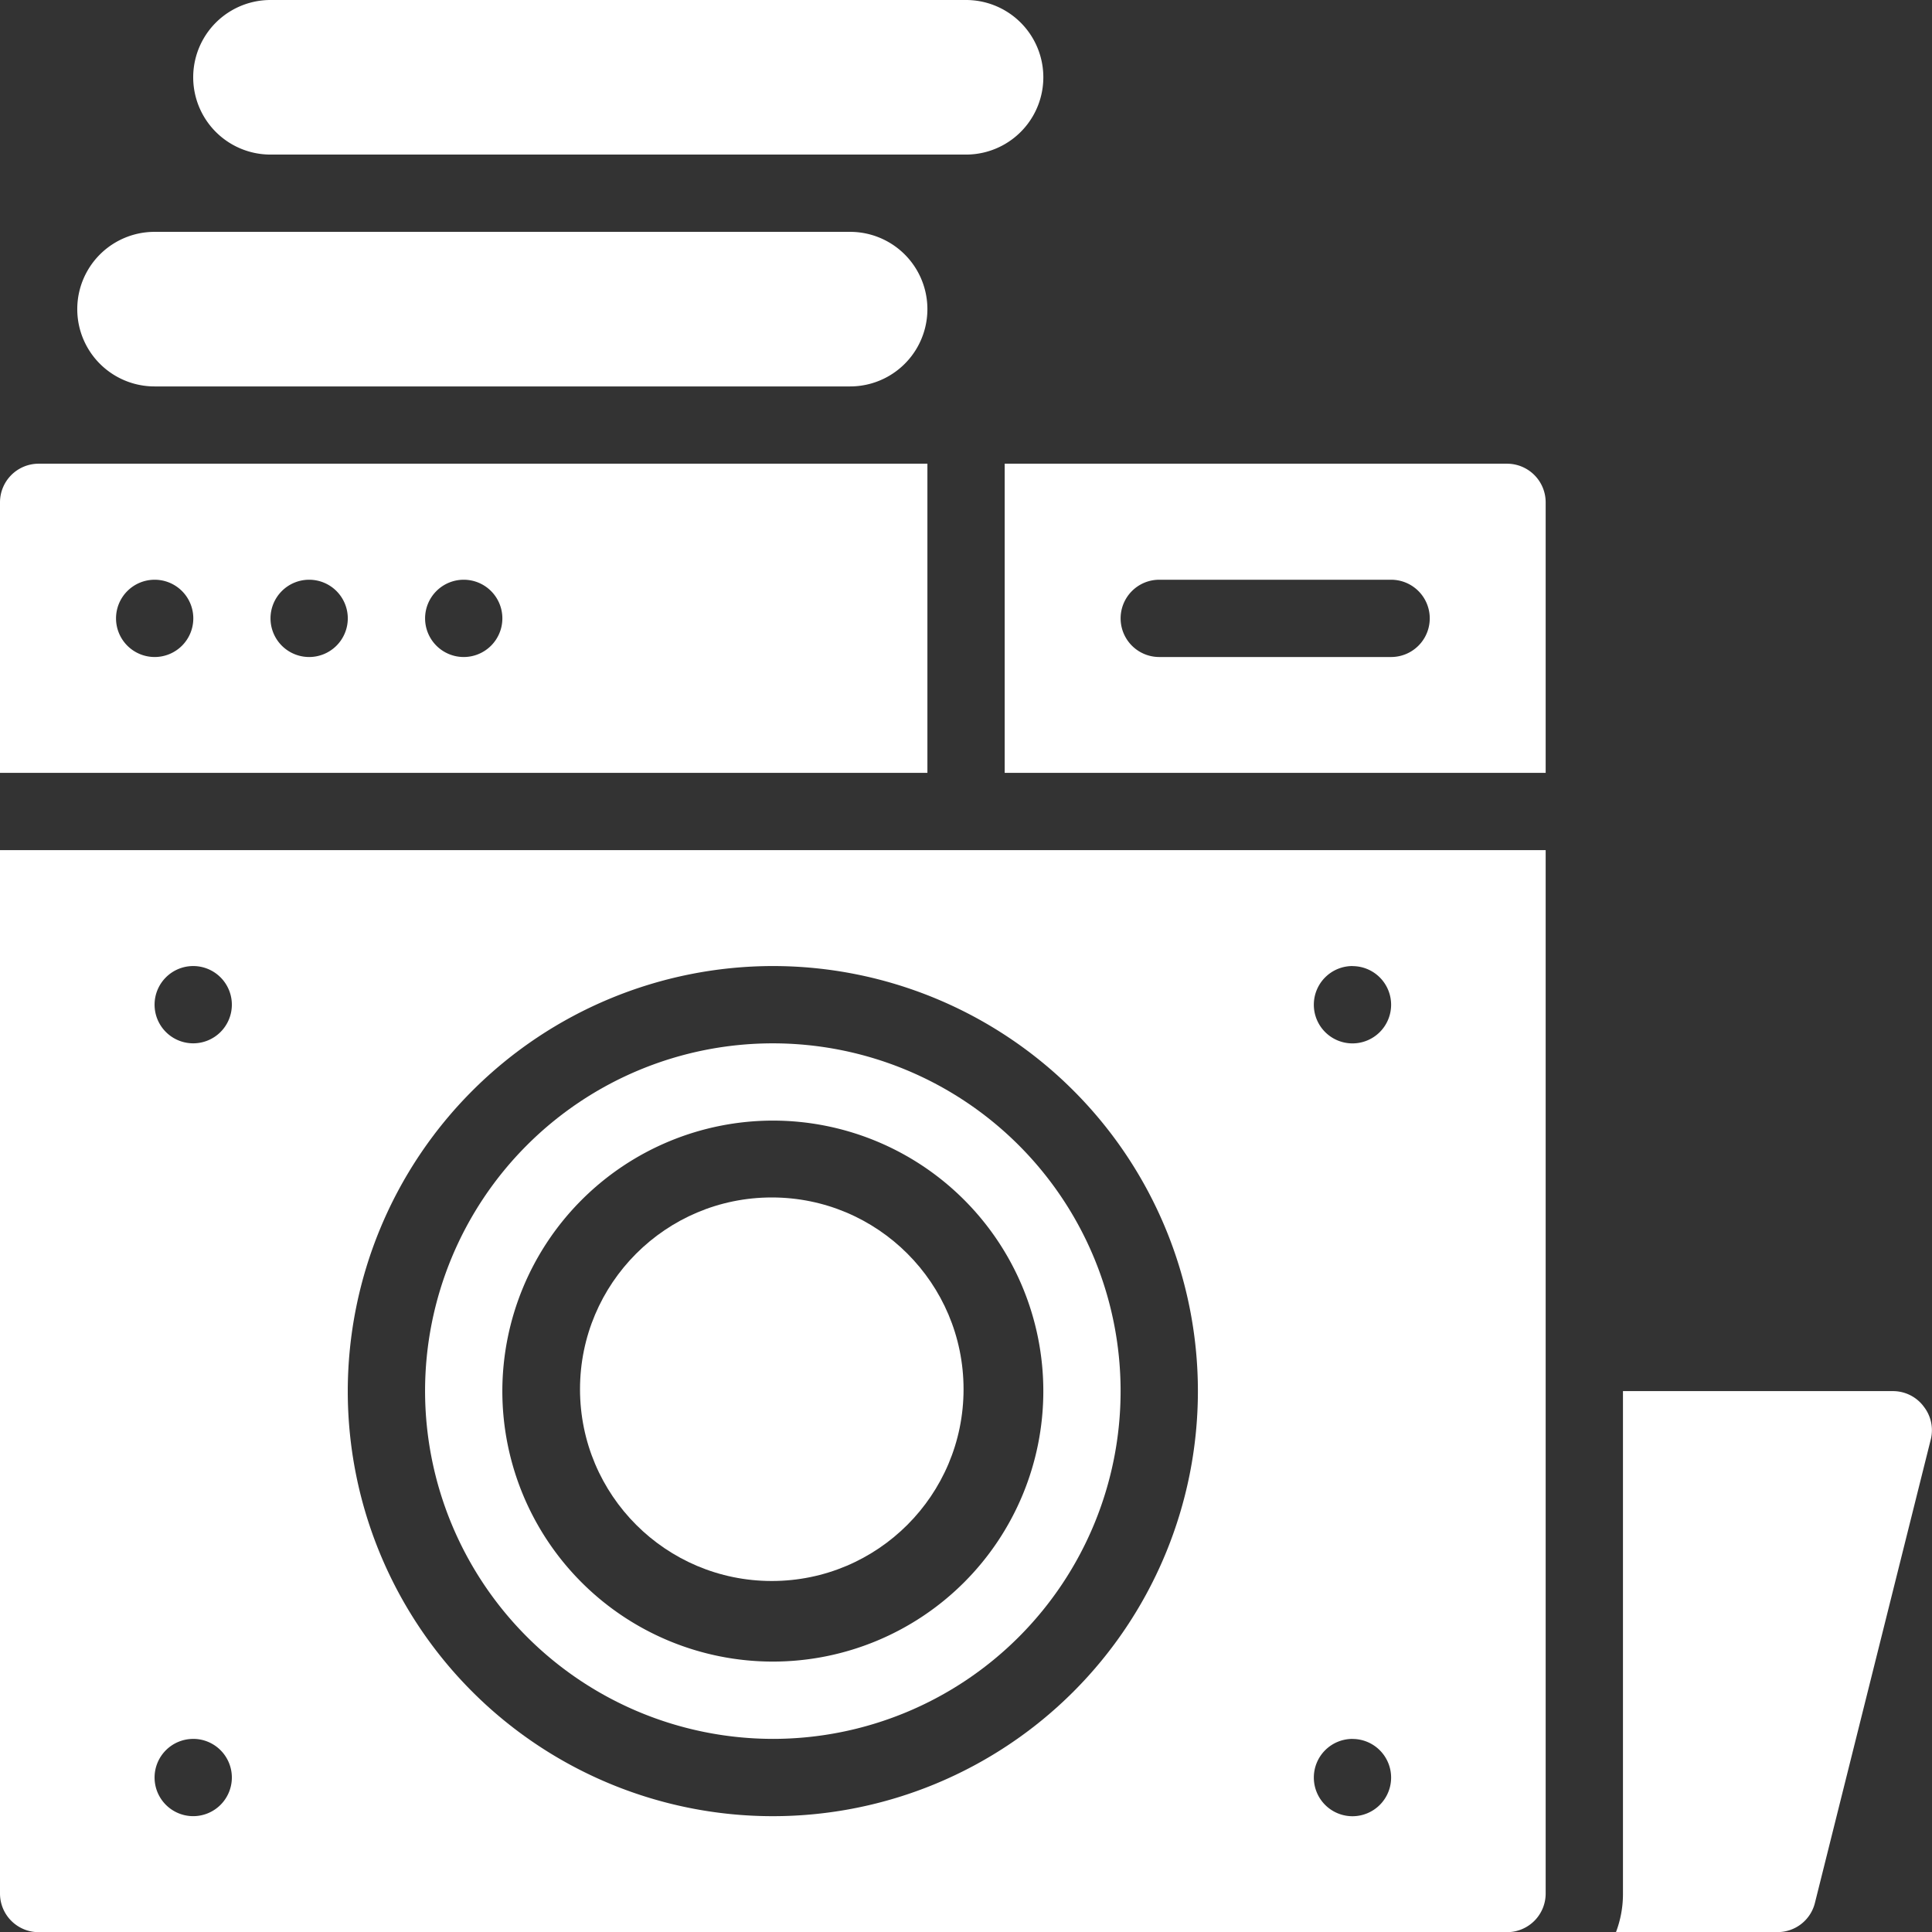
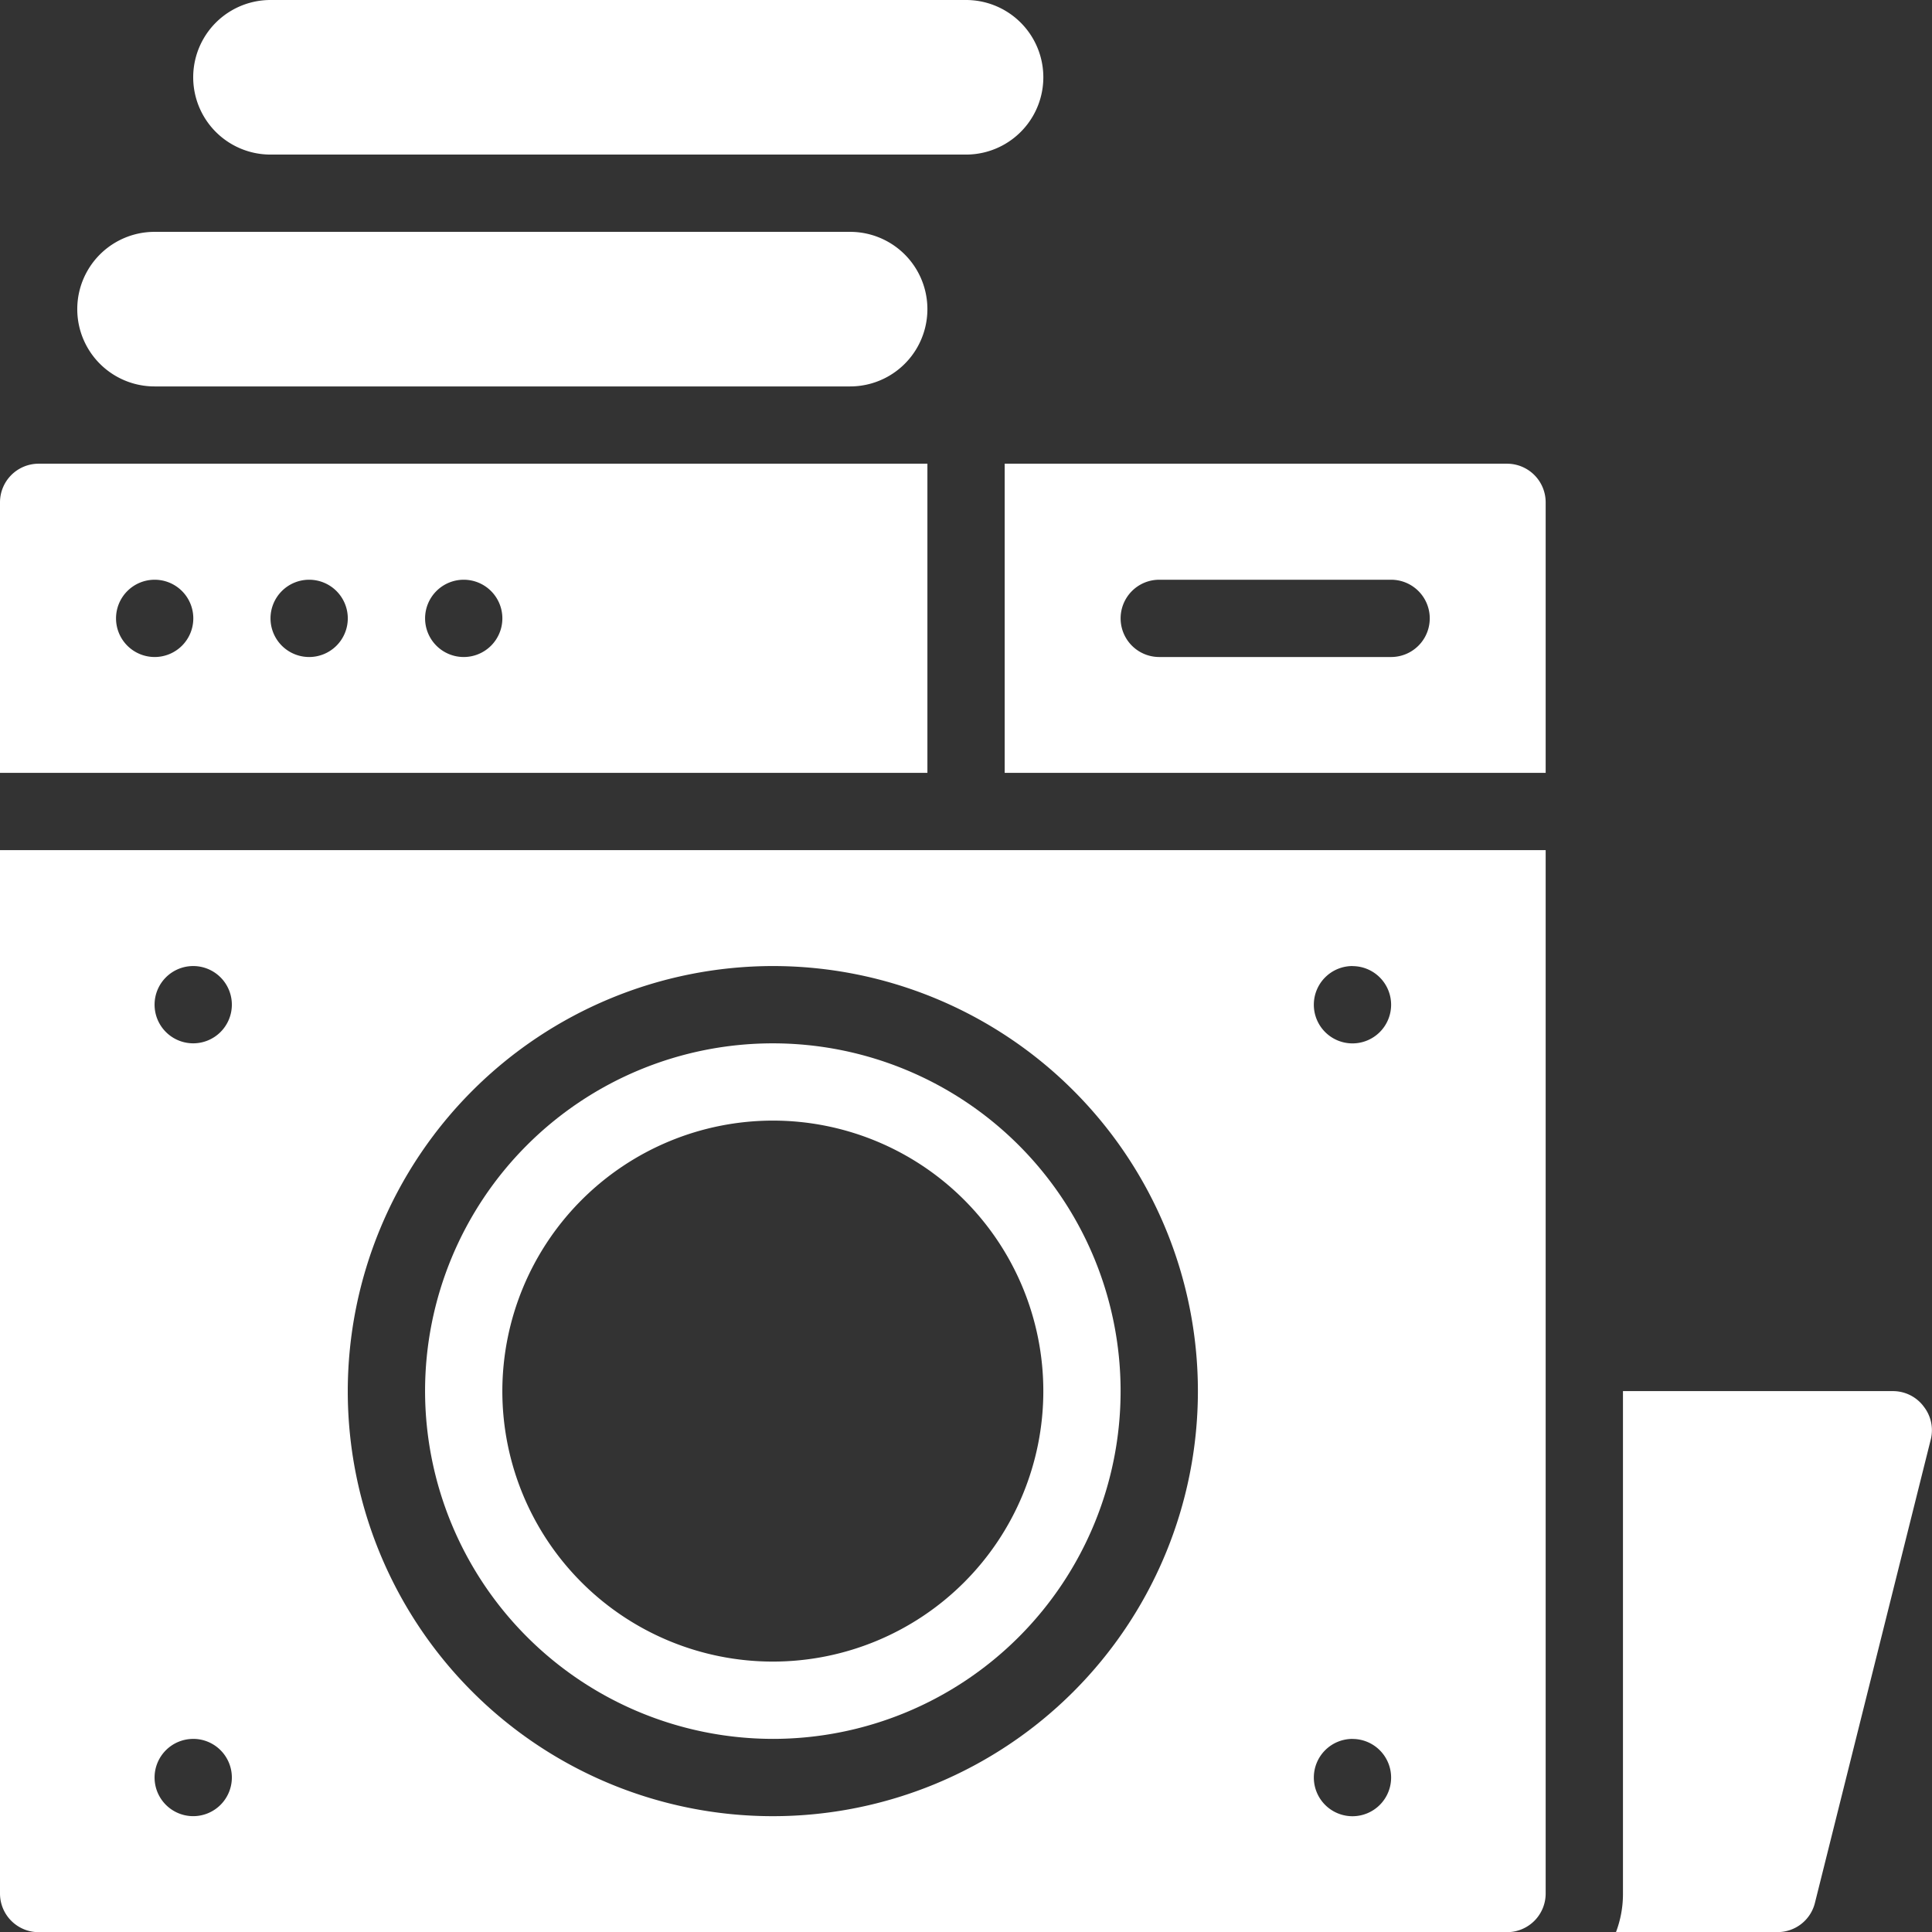
<svg xmlns="http://www.w3.org/2000/svg" width="82.954" height="82.958" viewBox="0 0 82.954 82.958">
  <rect x="0" y="0" width="82.954" height="82.958" fill="#333333" stroke="none" />
  <g id="laundry_room_washing_area_home_cleaning_household" data-name="laundry room, washing area, home, cleaning, household" transform="translate(-7 -7)">
    <path id="Trazado_45" data-name="Trazado 45" d="M62.022,43.647A1.65,1.65,0,0,0,60.733,43H49.119V64.569a4.6,4.6,0,0,1-.3,1.659h6.935a1.65,1.65,0,0,0,1.609-1.261l4.977-19.91a1.642,1.642,0,0,0-.32-1.41Z" transform="translate(27.566 23.73)" fill="#fff" />
    <path id="Trazado_46" data-name="Trazado 46" d="M46.82,19H8.659A1.659,1.659,0,0,0,7,20.659V32.273H46.82ZM13.637,27.3A1.659,1.659,0,1,1,15.3,25.637,1.659,1.659,0,0,1,13.637,27.3Zm6.637,0a1.659,1.659,0,1,1,1.659-1.659A1.659,1.659,0,0,1,20.273,27.3Zm6.637,0a1.659,1.659,0,1,1,1.659-1.659A1.659,1.659,0,0,1,26.91,27.3Z" transform="translate(0 7.91)" fill="#fff" />
-     <circle id="Elipse_9" data-name="Elipse 9" cx="8.234" cy="8.234" r="8.234" transform="translate(31.904 58.415)" fill="#fff" />
    <path id="Trazado_47" data-name="Trazado 47" d="M32.932,63.865A14.932,14.932,0,1,0,18,48.932,14.949,14.949,0,0,0,32.932,63.865Zm0-26.547A11.614,11.614,0,1,1,21.318,48.932,11.628,11.628,0,0,1,32.932,37.318Z" transform="translate(7.251 17.797)" fill="#fff" />
    <path id="Trazado_48" data-name="Trazado 48" d="M7,73.8a1.658,1.658,0,0,0,1.659,1.659H71.707A1.658,1.658,0,0,0,73.366,73.8V29H7Zm58.071-39.82a1.659,1.659,0,1,1-1.659,1.659A1.659,1.659,0,0,1,65.071,33.977Zm0,33.183a1.659,1.659,0,1,1-1.659,1.659A1.659,1.659,0,0,1,65.071,67.161ZM40.183,33.977A18.251,18.251,0,1,1,21.932,52.228,18.271,18.271,0,0,1,40.183,33.977Zm-24.887,0a1.659,1.659,0,1,1-1.659,1.659A1.659,1.659,0,0,1,15.3,33.977Zm0,33.183a1.659,1.659,0,1,1-1.659,1.659A1.659,1.659,0,0,1,15.3,67.161Z" transform="translate(0 14.502)" fill="#fff" />
    <path id="Trazado_49" data-name="Trazado 49" d="M54.569,19H33V32.273H56.228V20.659A1.659,1.659,0,0,0,54.569,19Zm-4.977,8.3H39.637a1.659,1.659,0,1,1,0-3.318h9.955a1.659,1.659,0,1,1,0,3.318Z" transform="translate(17.138 7.91)" fill="#fff" />
    <path id="Trazado_50" data-name="Trazado 50" d="M15.318,13.637H45.183a3.318,3.318,0,1,0,0-6.637H15.318a3.318,3.318,0,1,0,0,6.637Z" transform="translate(3.296 0)" fill="#fff" />
    <path id="Trazado_51" data-name="Trazado 51" d="M12.318,19.637H42.183a3.318,3.318,0,1,0,0-6.637H12.318a3.318,3.318,0,0,0,0,6.637Z" transform="translate(1.318 3.955)" fill="#fff" />
  </g>
</svg>